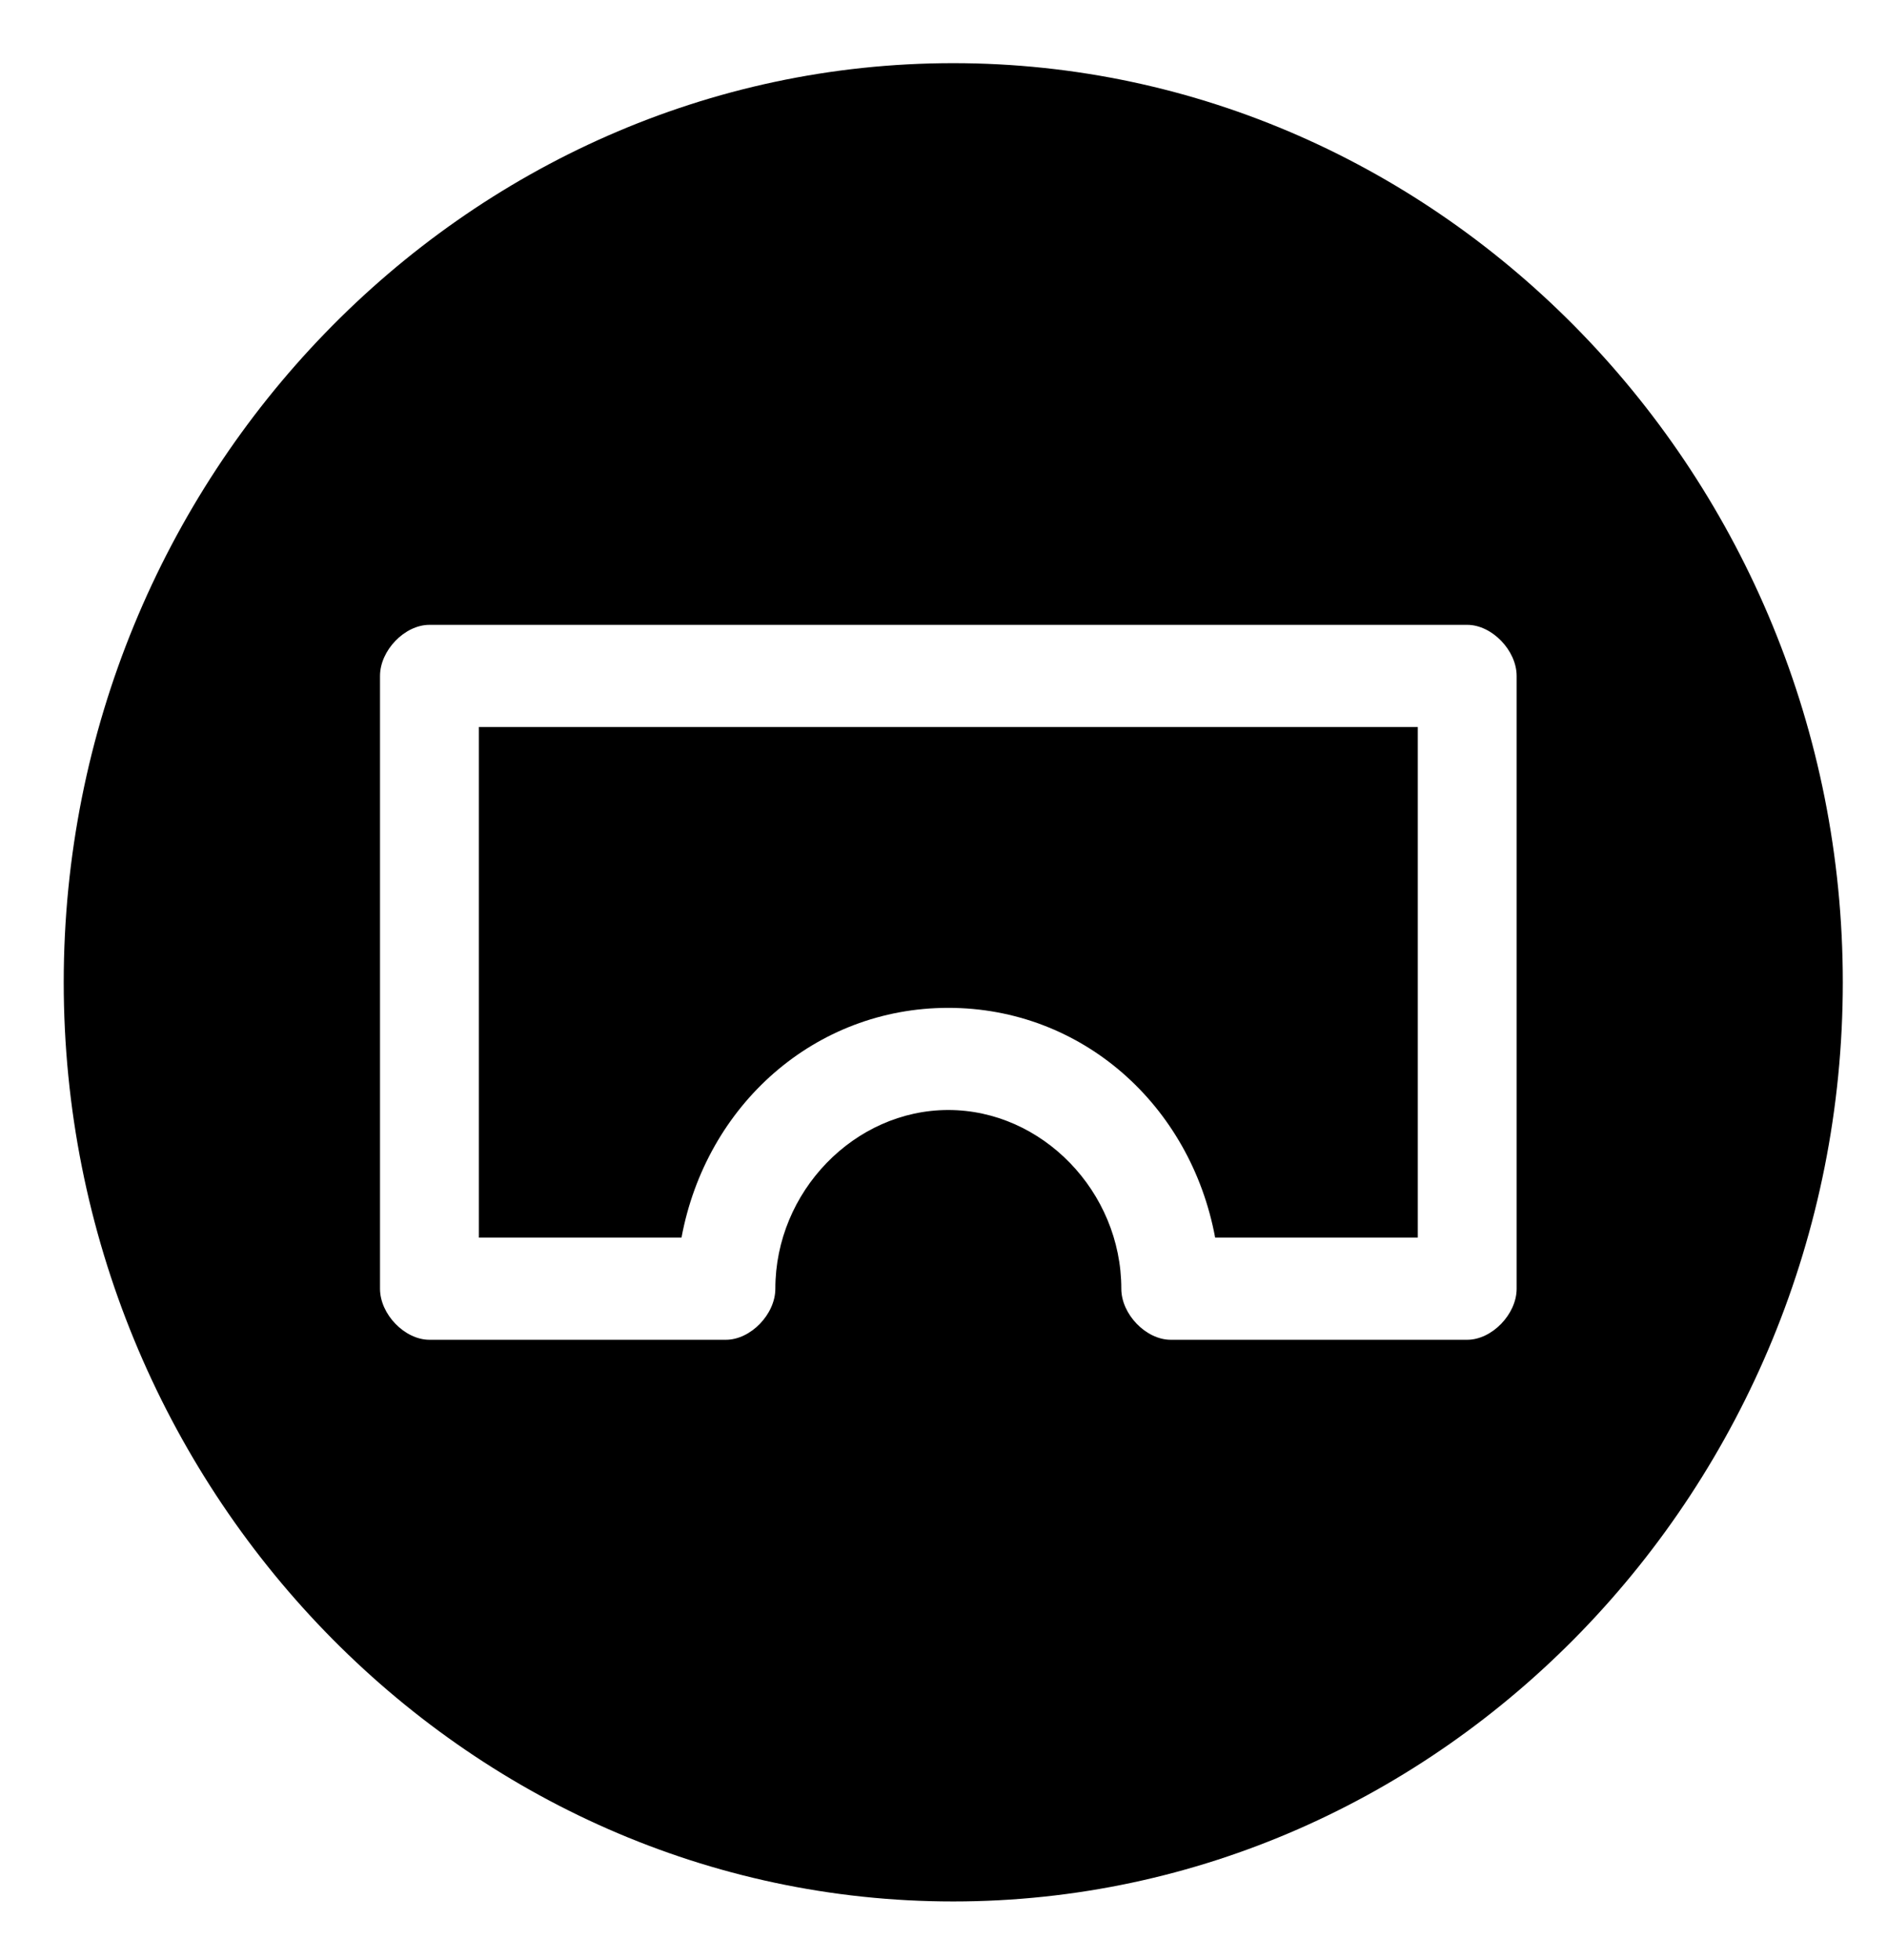
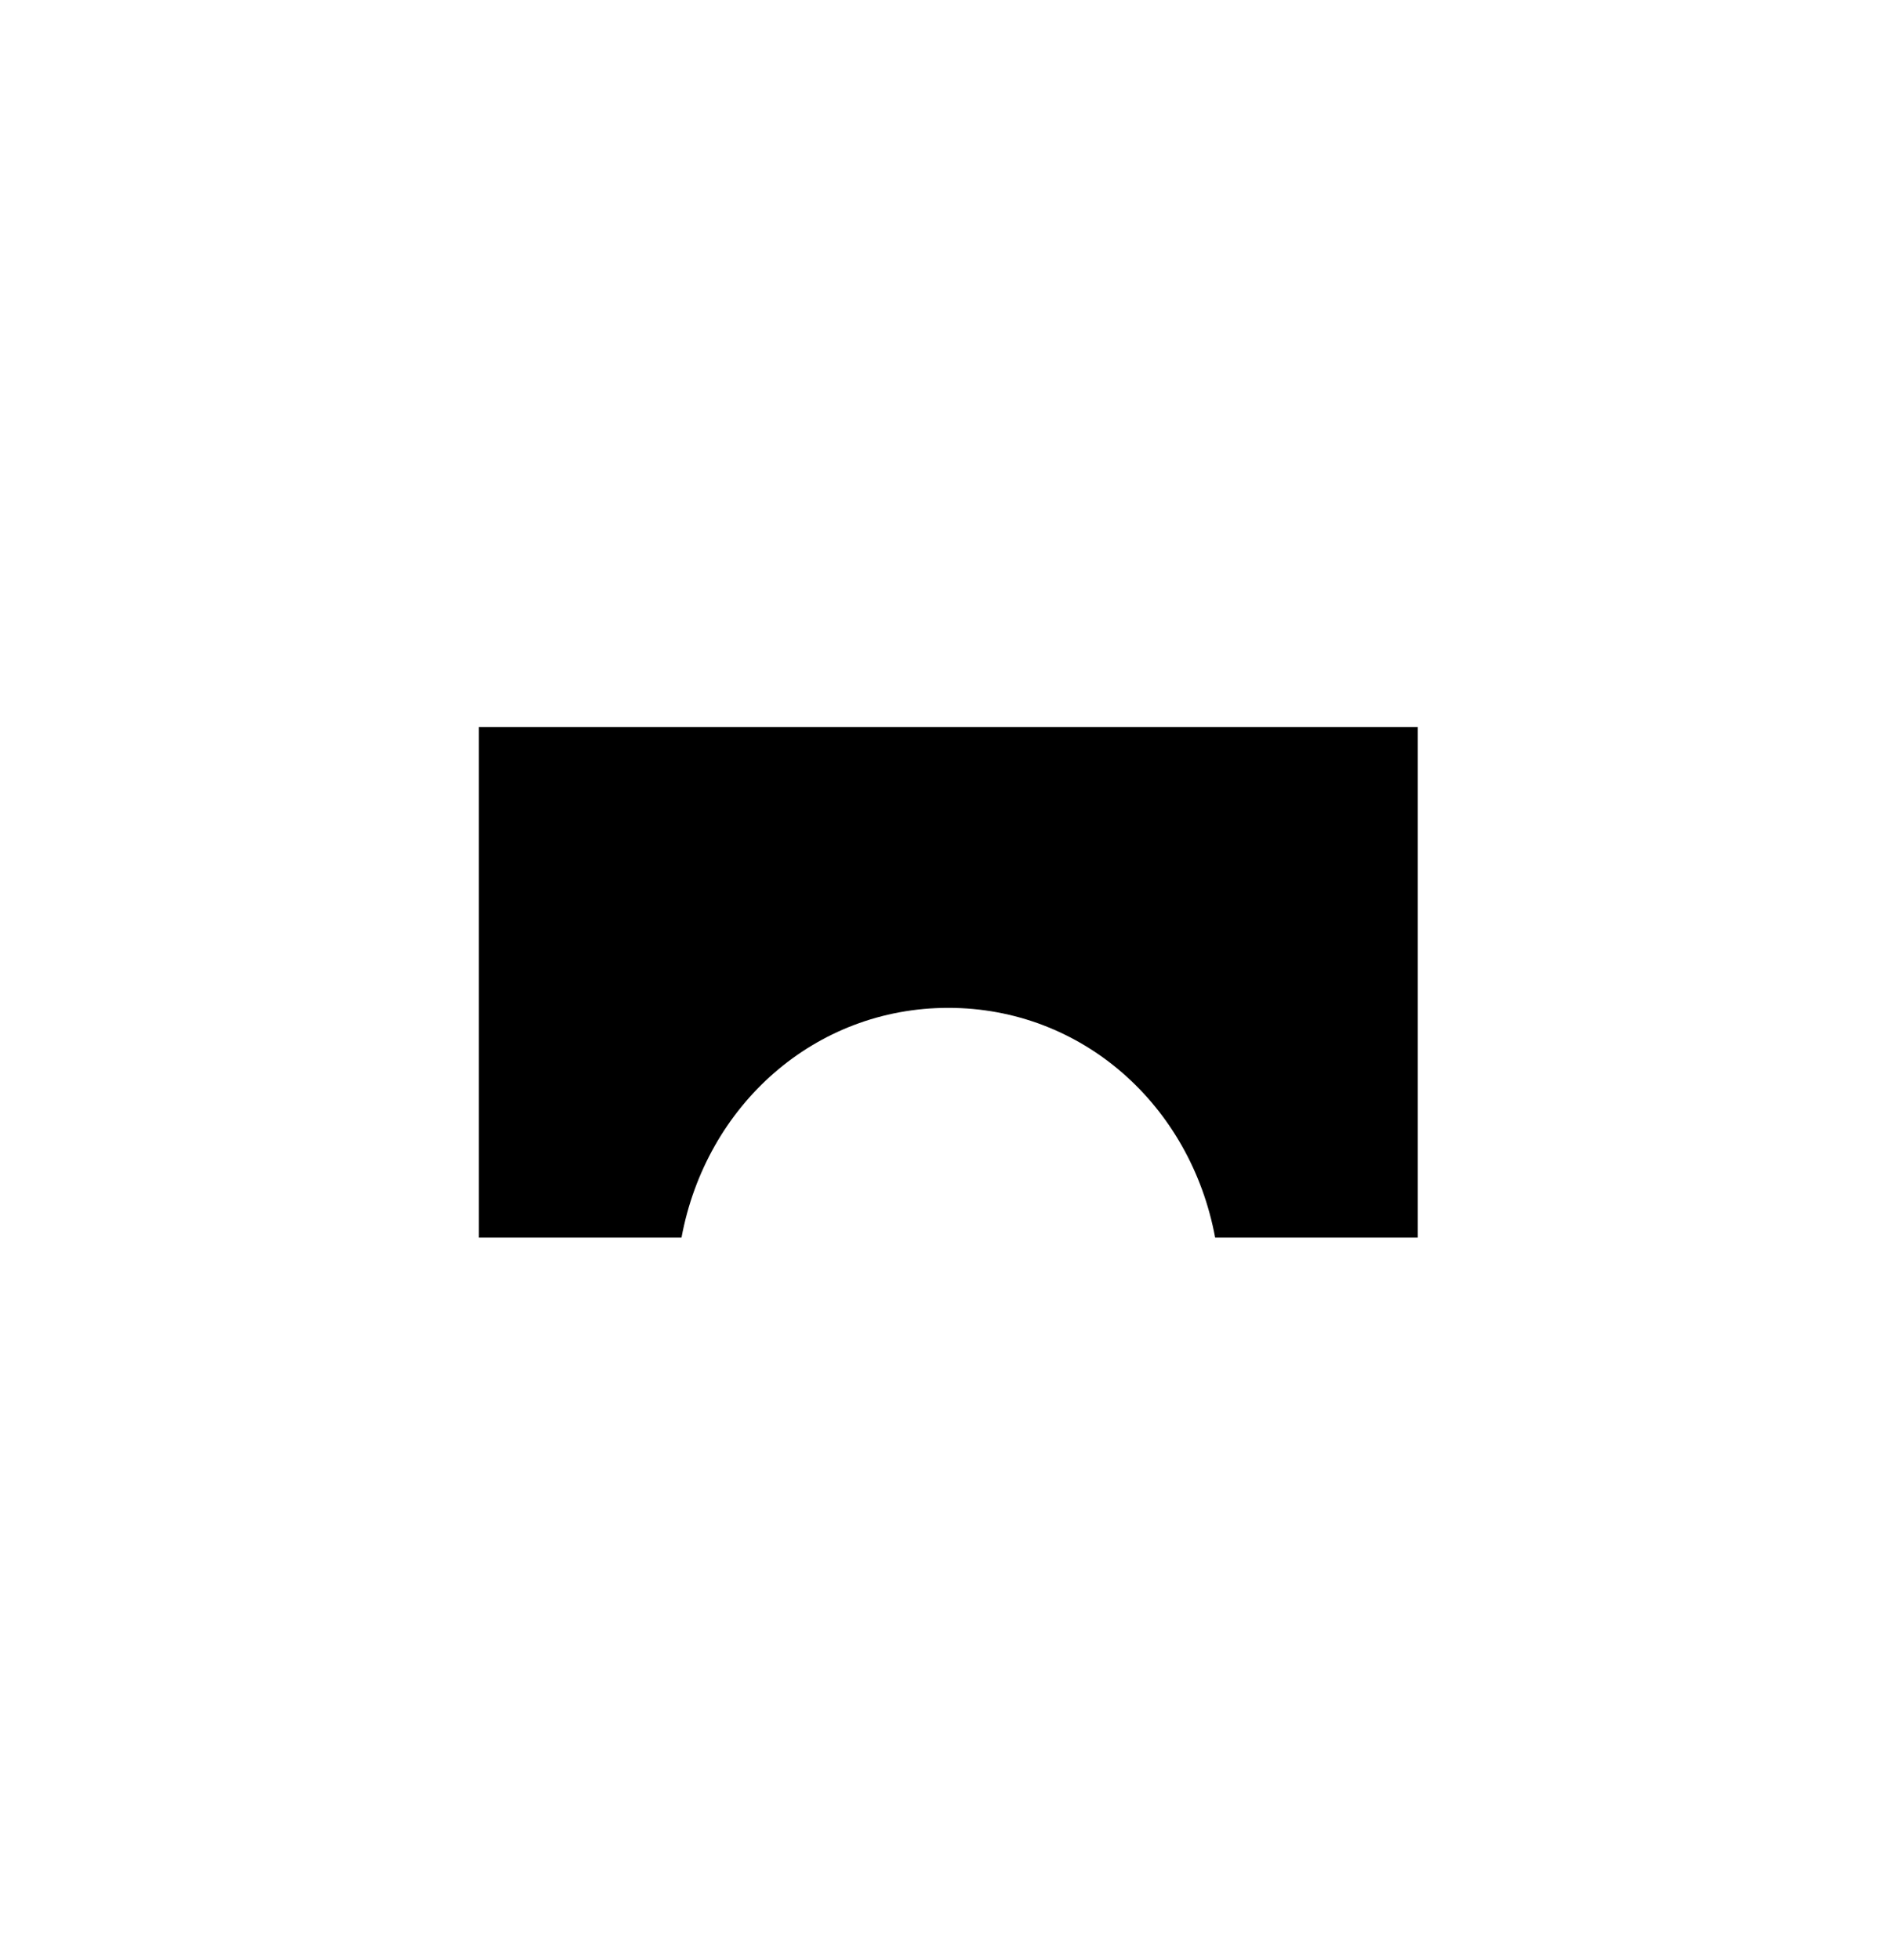
<svg xmlns="http://www.w3.org/2000/svg" width="26" height="27" viewBox="0 0 26 27" fill="none">
-   <path d="M6.598 10.014H19.535V17.048H16.743C16.403 15.219 14.905 13.883 13.066 13.883C11.228 13.883 9.73 15.219 9.39 17.048H6.598V10.014Z" fill="black" />
-   <path d="M13.134 0.87C6.394 0.87 0.878 6.568 0.878 13.531C0.878 20.495 6.394 26.192 13.134 26.192C19.875 26.192 25.391 20.495 25.391 13.531C25.391 6.568 19.875 0.87 13.134 0.87ZM20.897 17.752C20.897 18.103 20.556 18.455 20.216 18.455H16.131C15.79 18.455 15.45 18.103 15.45 17.752C15.45 16.415 14.36 15.29 13.066 15.29C11.773 15.29 10.683 16.415 10.683 17.752C10.683 18.103 10.343 18.455 10.002 18.455H5.917C5.576 18.455 5.236 18.103 5.236 17.752V9.311C5.236 8.959 5.576 8.607 5.917 8.607H20.216C20.556 8.607 20.897 8.959 20.897 9.311V17.752Z" fill="black" />
+   <path d="M6.598 10.014H19.535V17.048H16.743C16.403 15.219 14.905 13.883 13.066 13.883C11.228 13.883 9.73 15.219 9.39 17.048H6.598Z" fill="black" />
</svg>